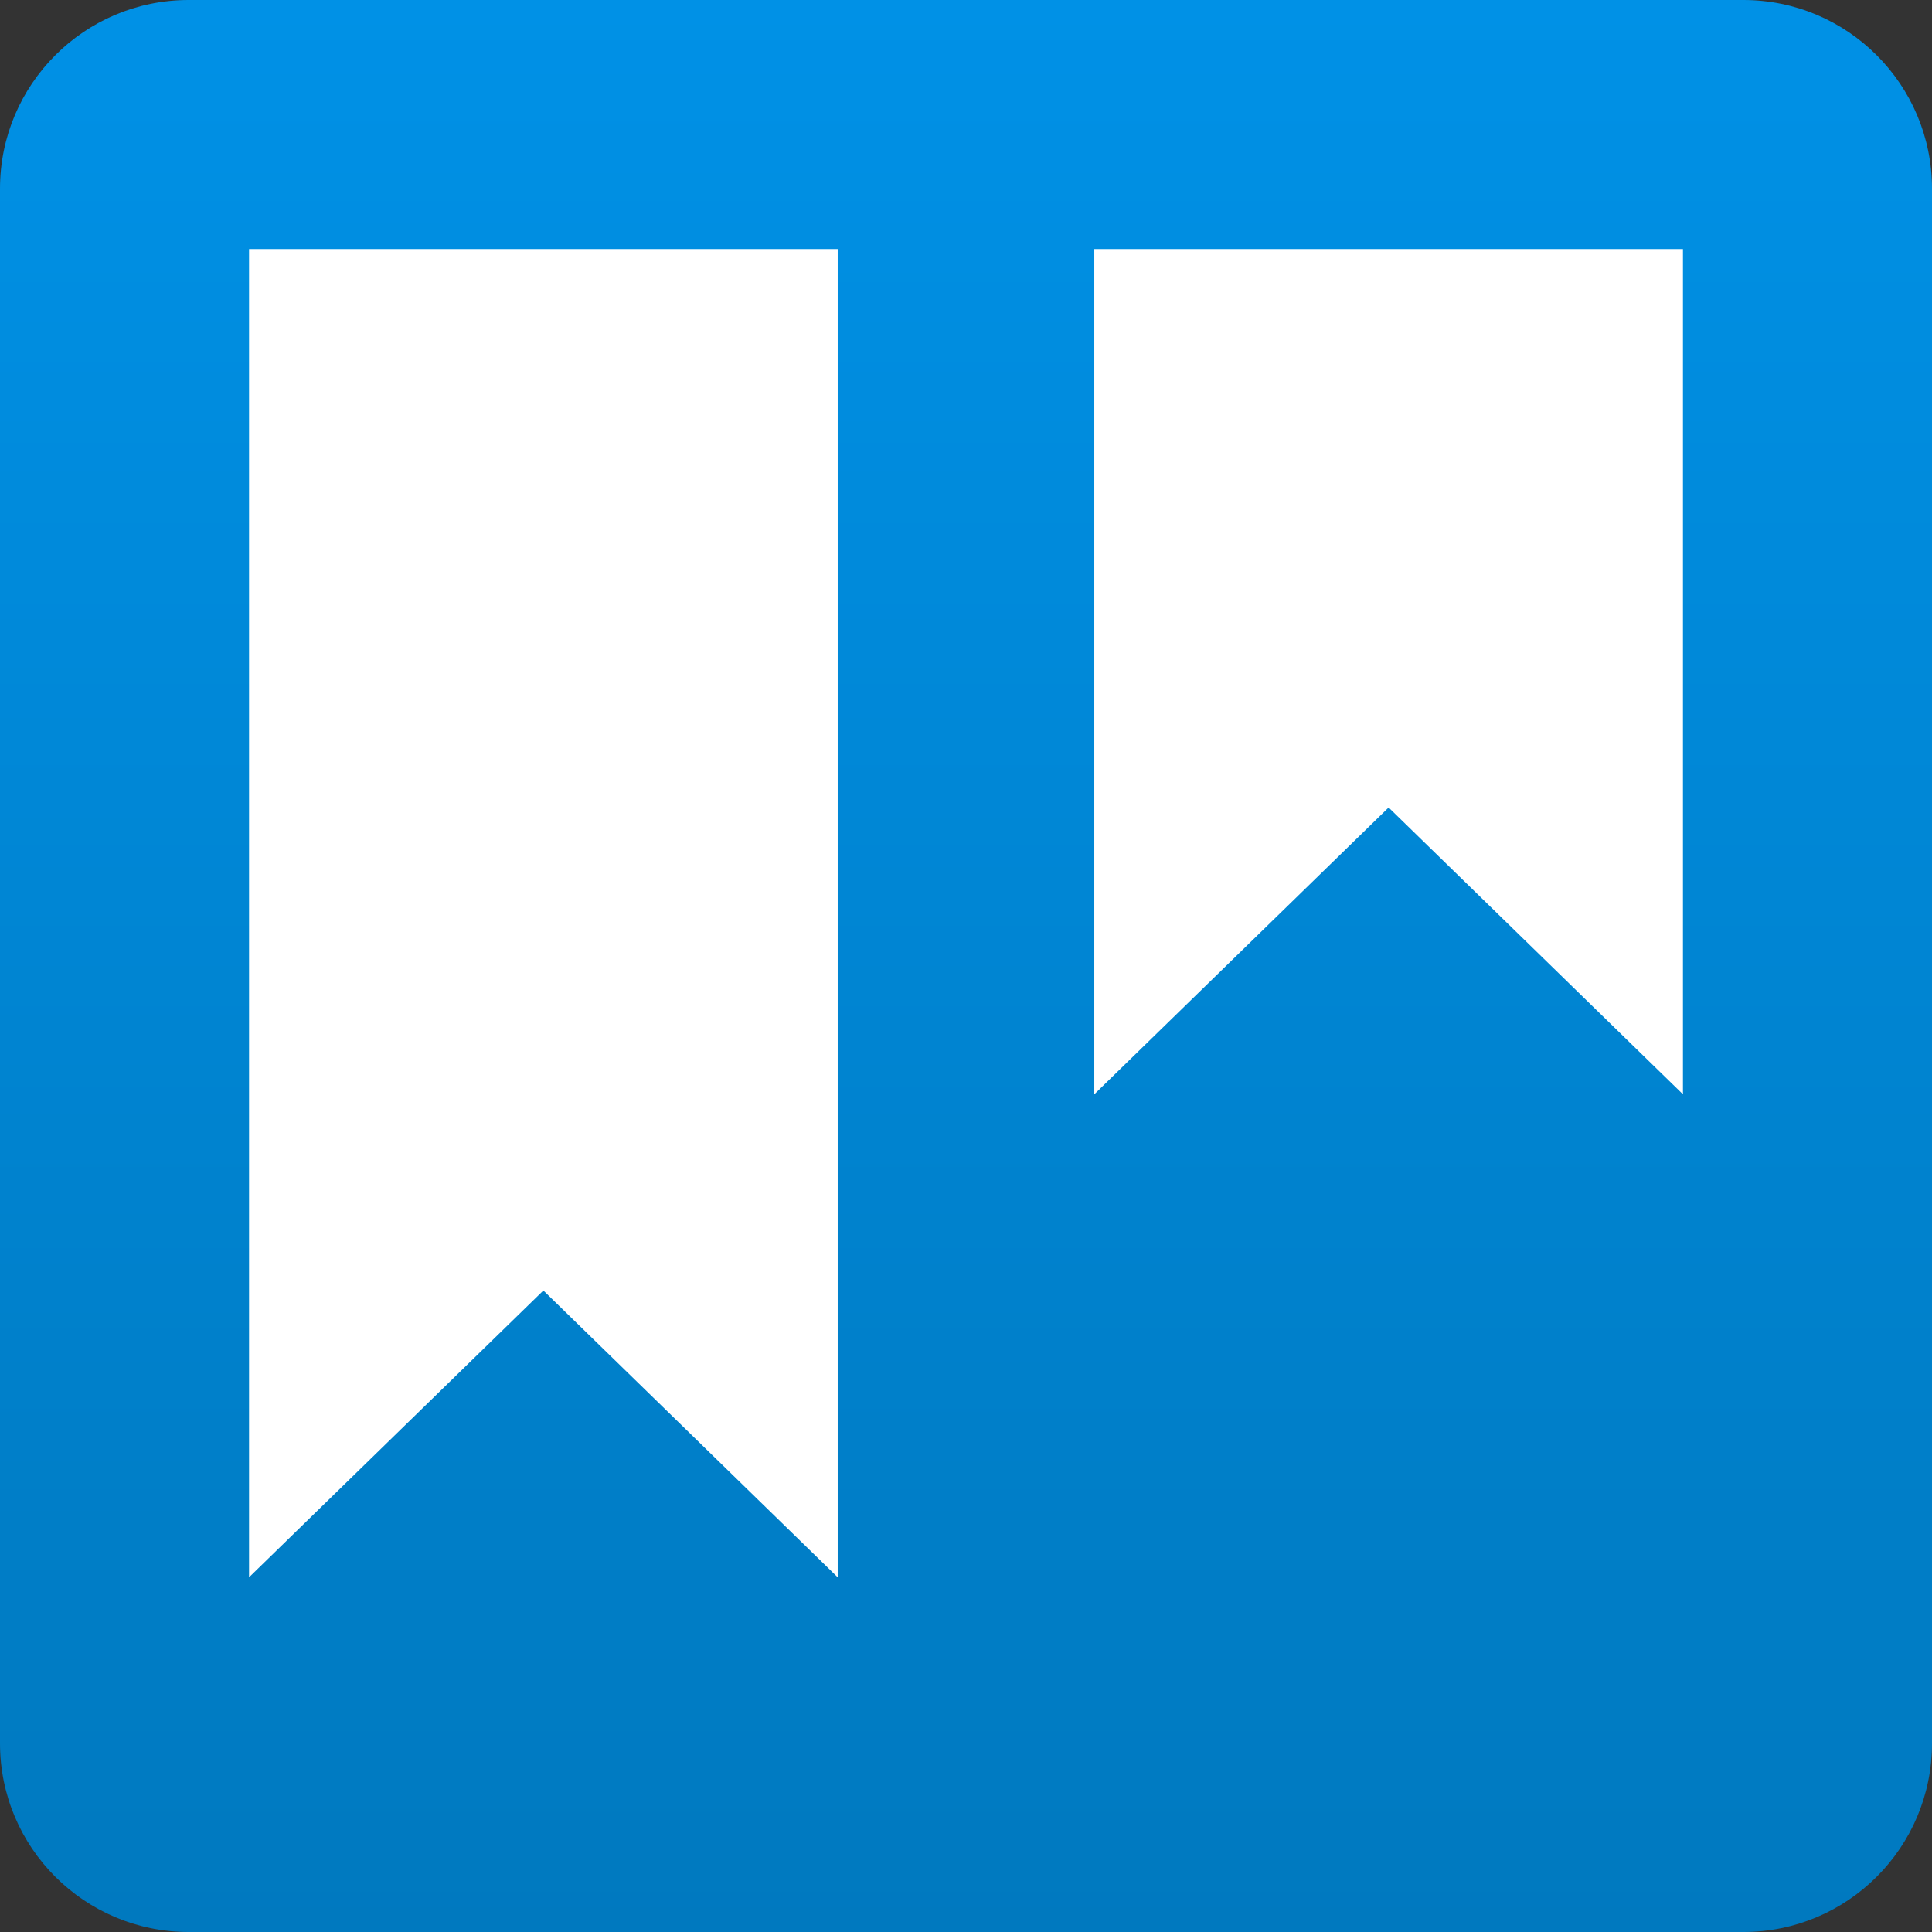
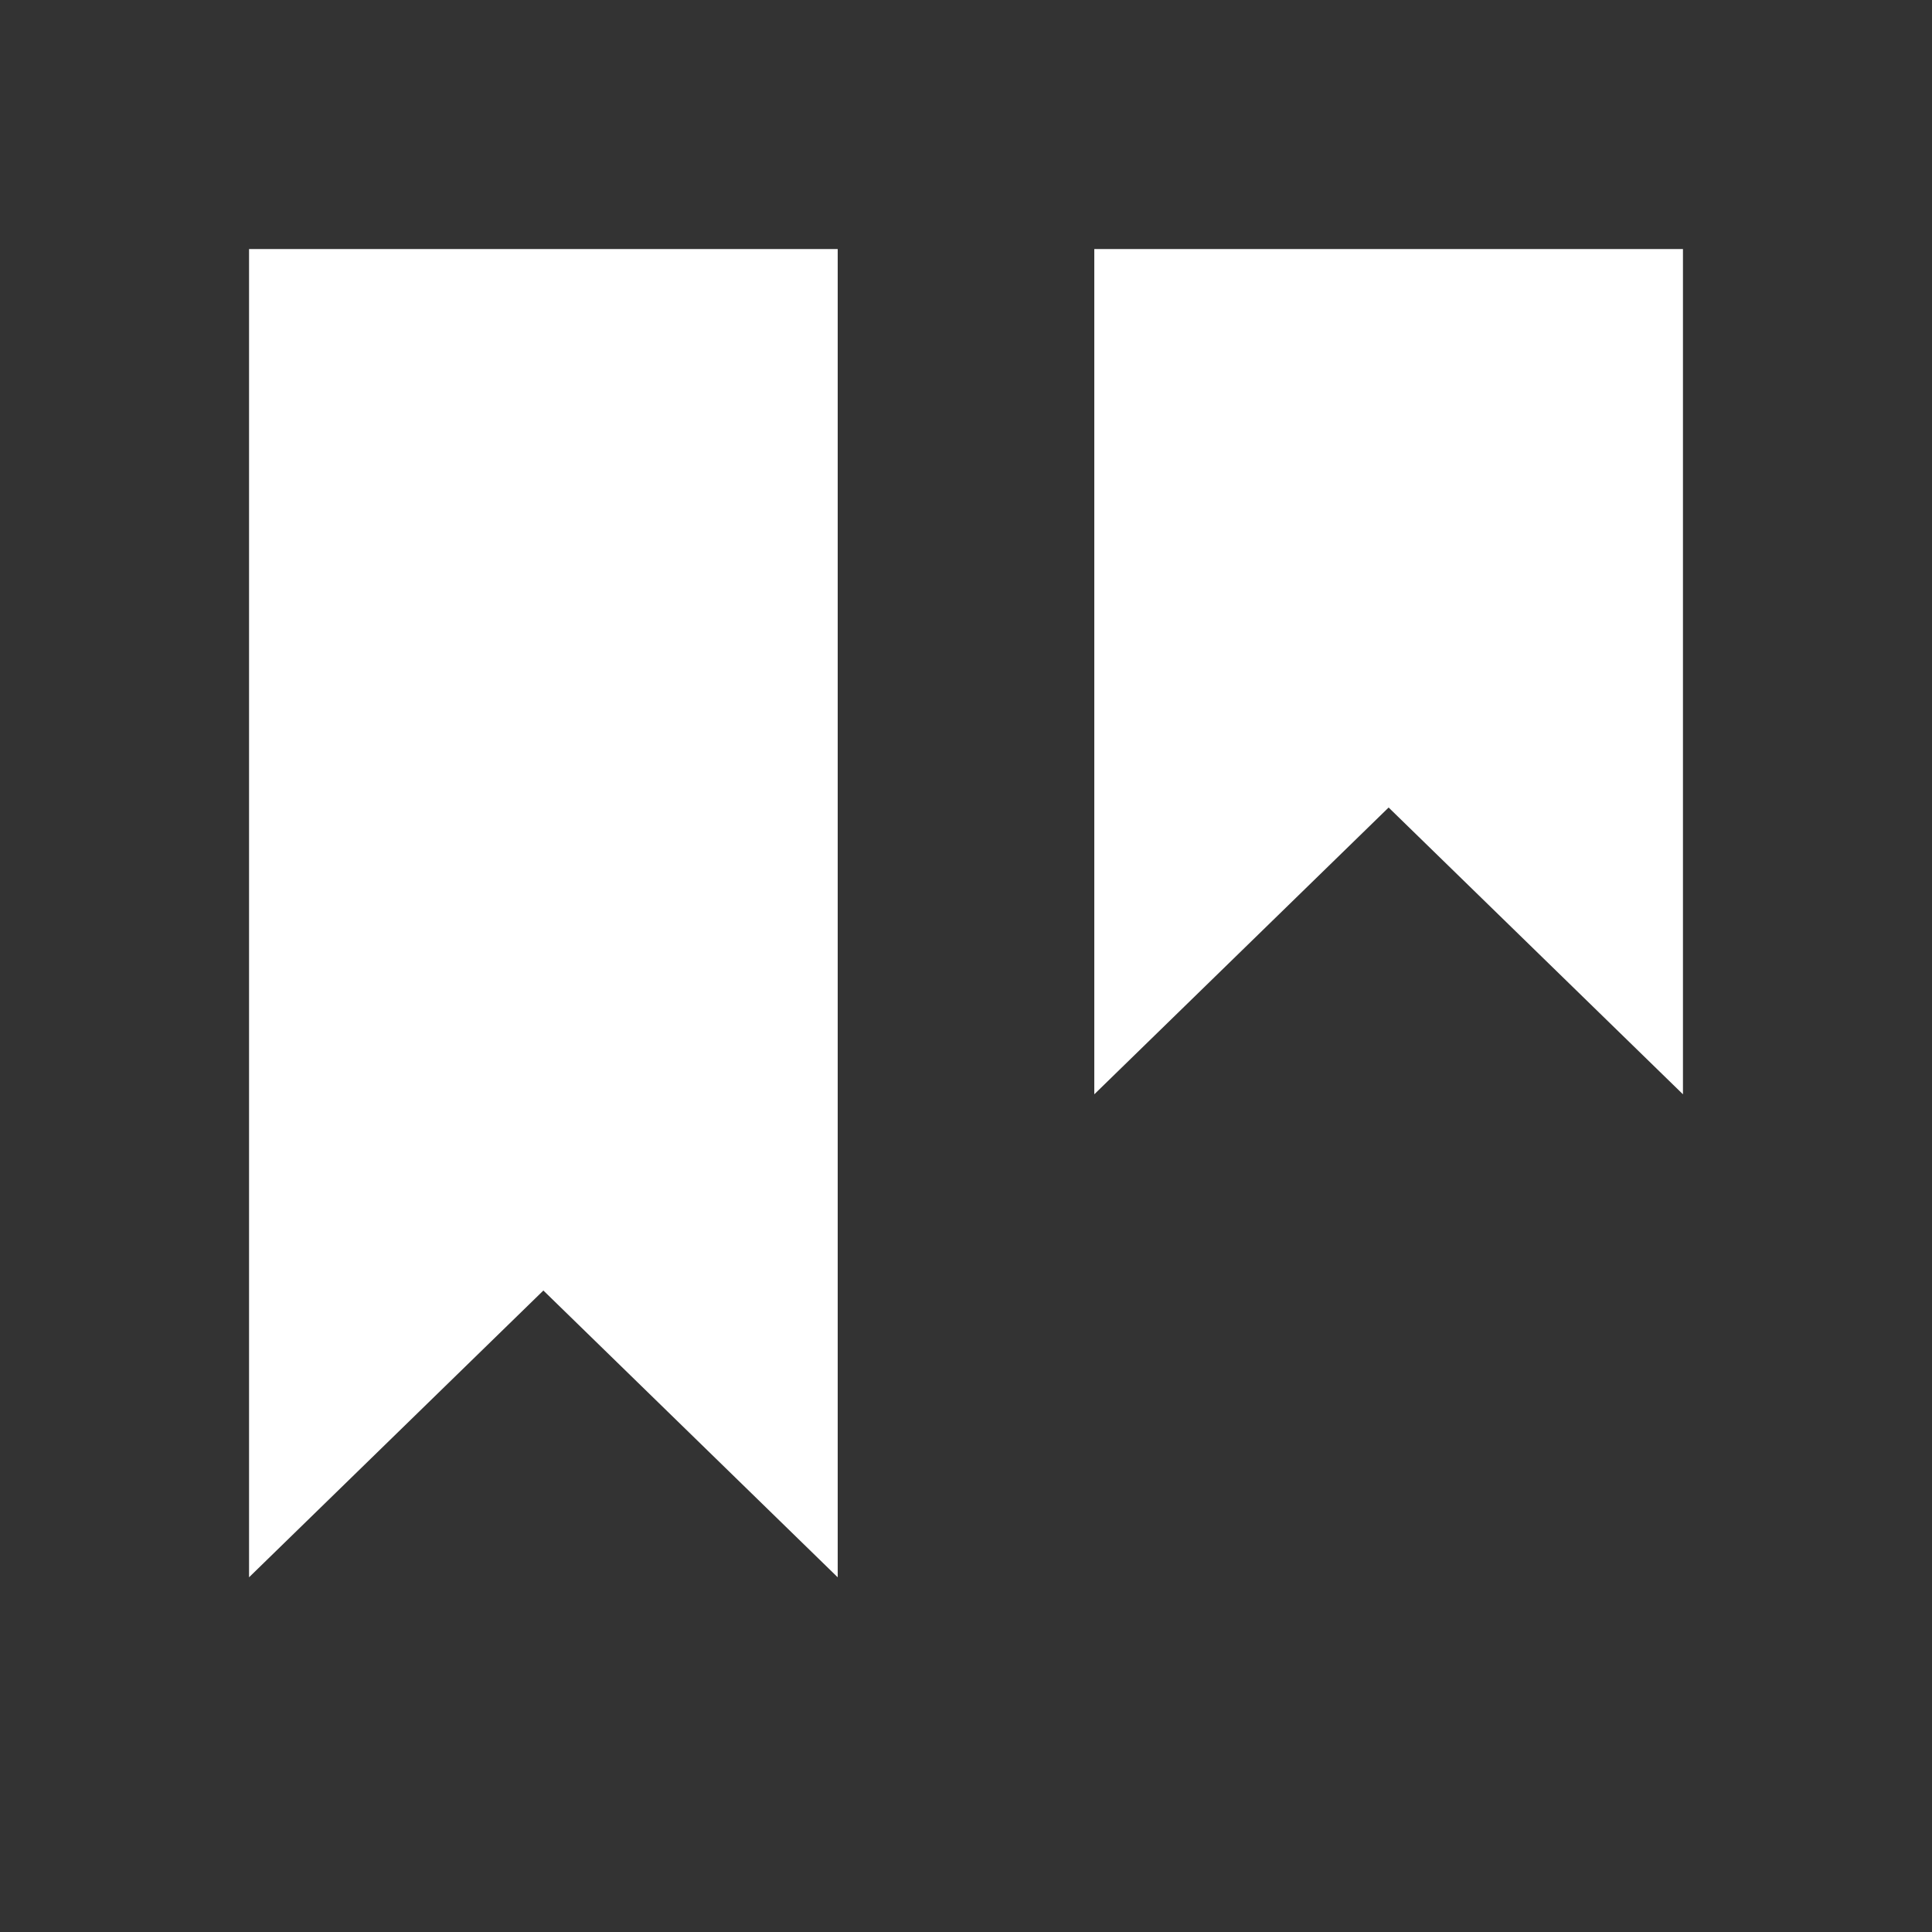
<svg xmlns="http://www.w3.org/2000/svg" width="256" height="256" viewBox="0 0 256 256" fill="none">
  <rect x="0" y="0" width="256" height="256" fill="#333333" stroke="none" />
  <path d="M0 0h256v256H0z" />
-   <path d="M231 0H25C11.193 0 0 11.193 0 25v206c0 13.807 11.193 25 25 25h206c13.807 0 25-11.193 25-25V25c0-13.807-11.193-25-25-25z" fill="url(#paint0_linear)" />
  <path fill-rule="evenodd" clip-rule="evenodd" d="M111 33H33v176l39-38 39 38V33zM223 33h-78v112l39-38 39 38V33z" fill="#fff" />
  <defs>
    <linearGradient id="paint0_linear" x1="128" y1="0" x2="128" y2="256" gradientUnits="userSpaceOnUse">
      <stop stop-color="#0091E6" />
      <stop offset="1" stop-color="#0079BF" />
    </linearGradient>
  </defs>
</svg>